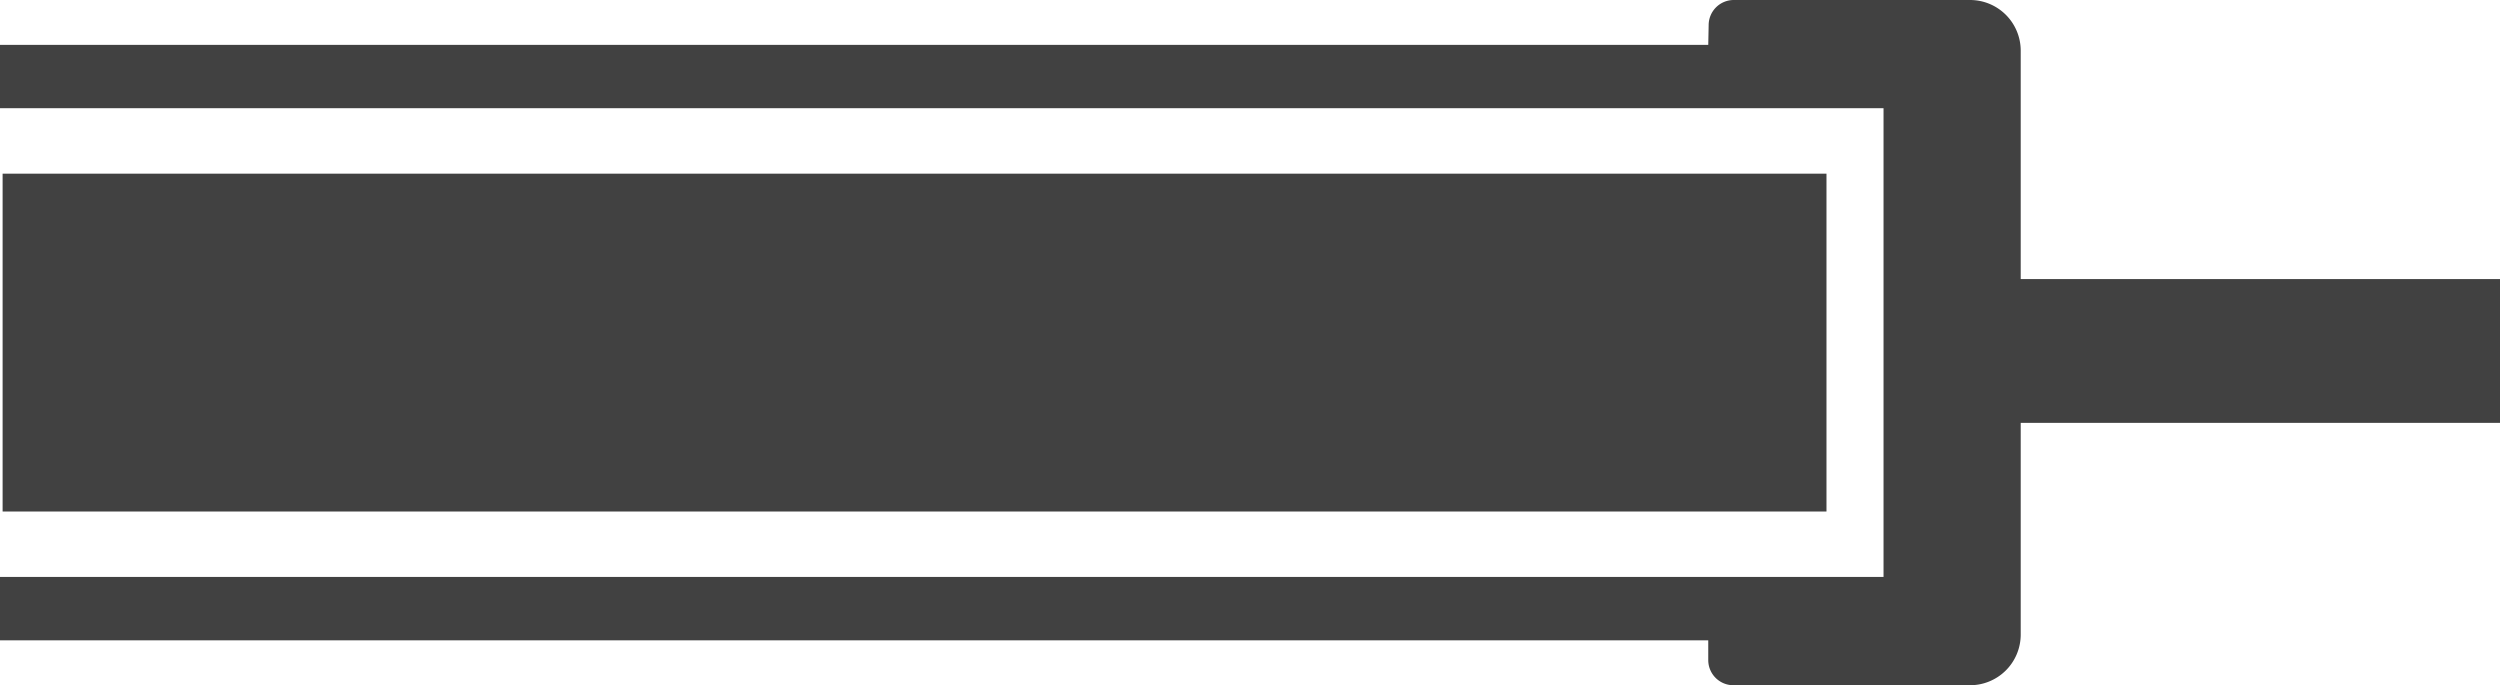
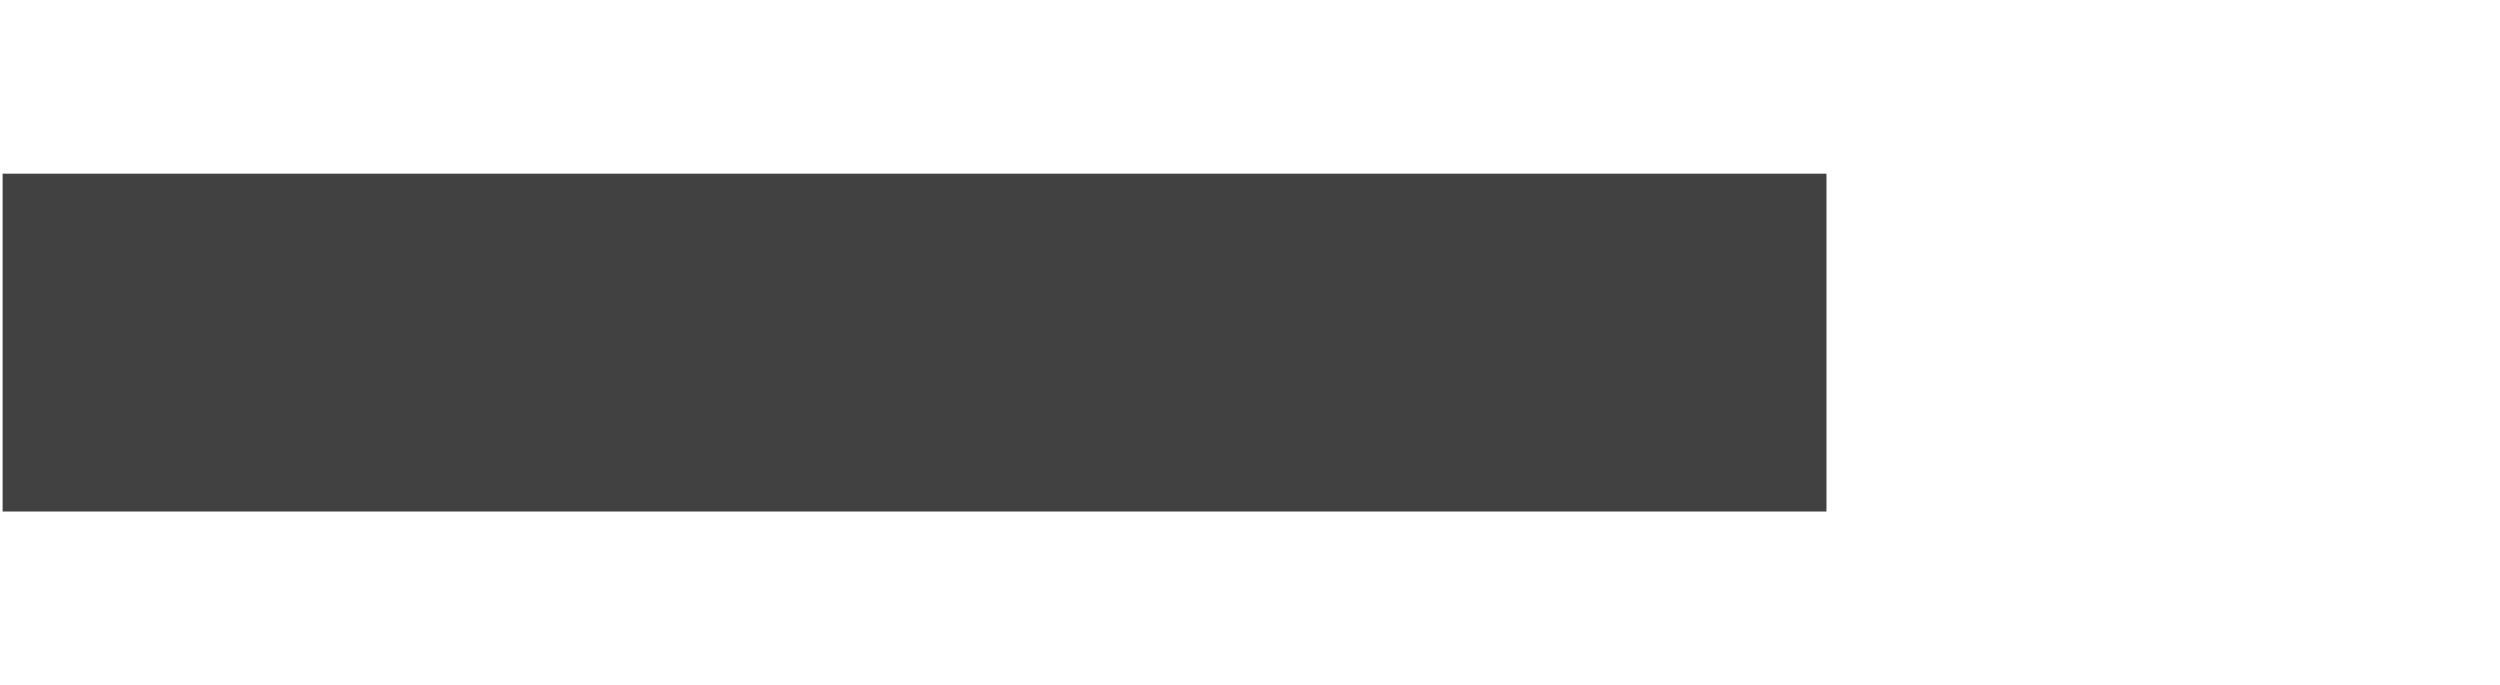
<svg xmlns="http://www.w3.org/2000/svg" viewBox="0 0 497.35 136.32">
  <defs>
    <style>.cls-1{fill:#414141;}</style>
  </defs>
  <title>Asset 1pivot</title>
  <g id="Layer_2" data-name="Layer 2">
    <g id="Layer_1-2" data-name="Layer 1">
      <g id="Layer_2-2" data-name="Layer 2">
        <g id="Layer_1-2-2" data-name="Layer 1-2">
          <rect class="cls-1" x="0.52" y="34.55" width="362.84" height="67.21" />
-           <path class="cls-1" d="M339.84,8.93H0v12.6H374.71v93.25H0v12.61H339.84v3.93a5,5,0,0,0,5,5h47a10.08,10.08,0,0,0,10.16-10V84.12h95.35V55.52H402V10.08A10.08,10.08,0,0,0,391.92,0h-47a5,5,0,0,0-5,5Z" />
        </g>
      </g>
    </g>
  </g>
</svg>